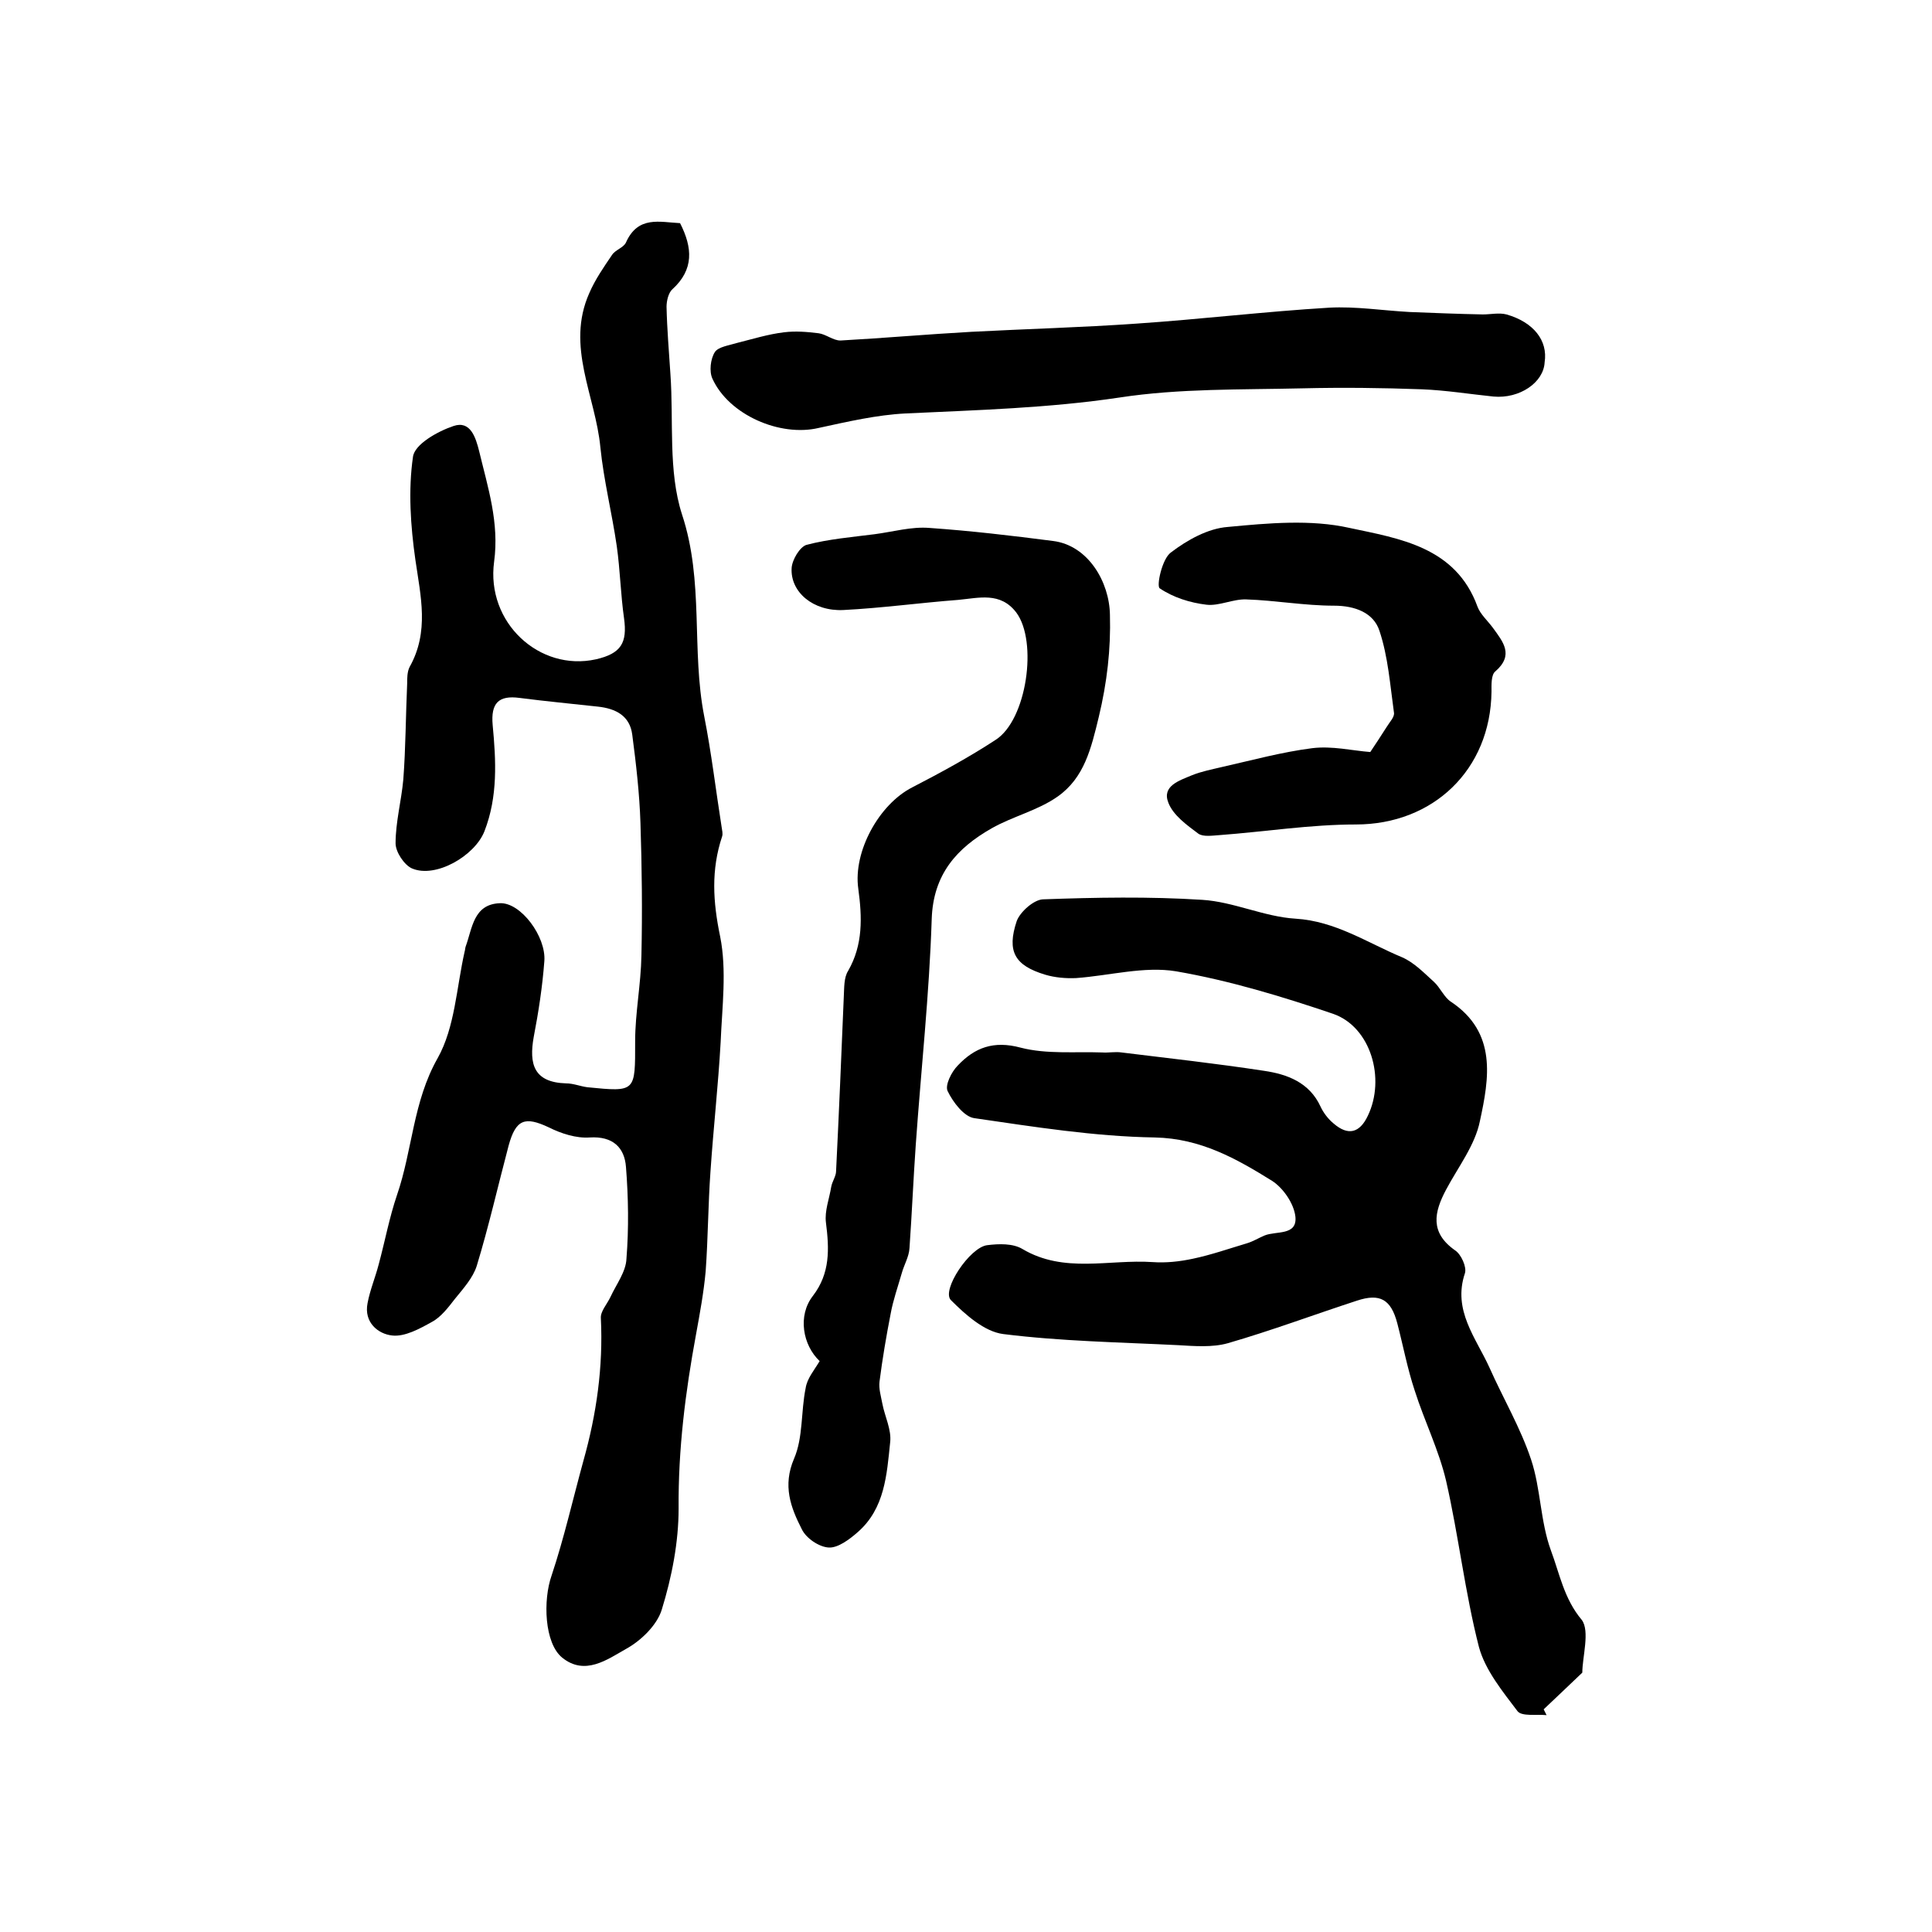
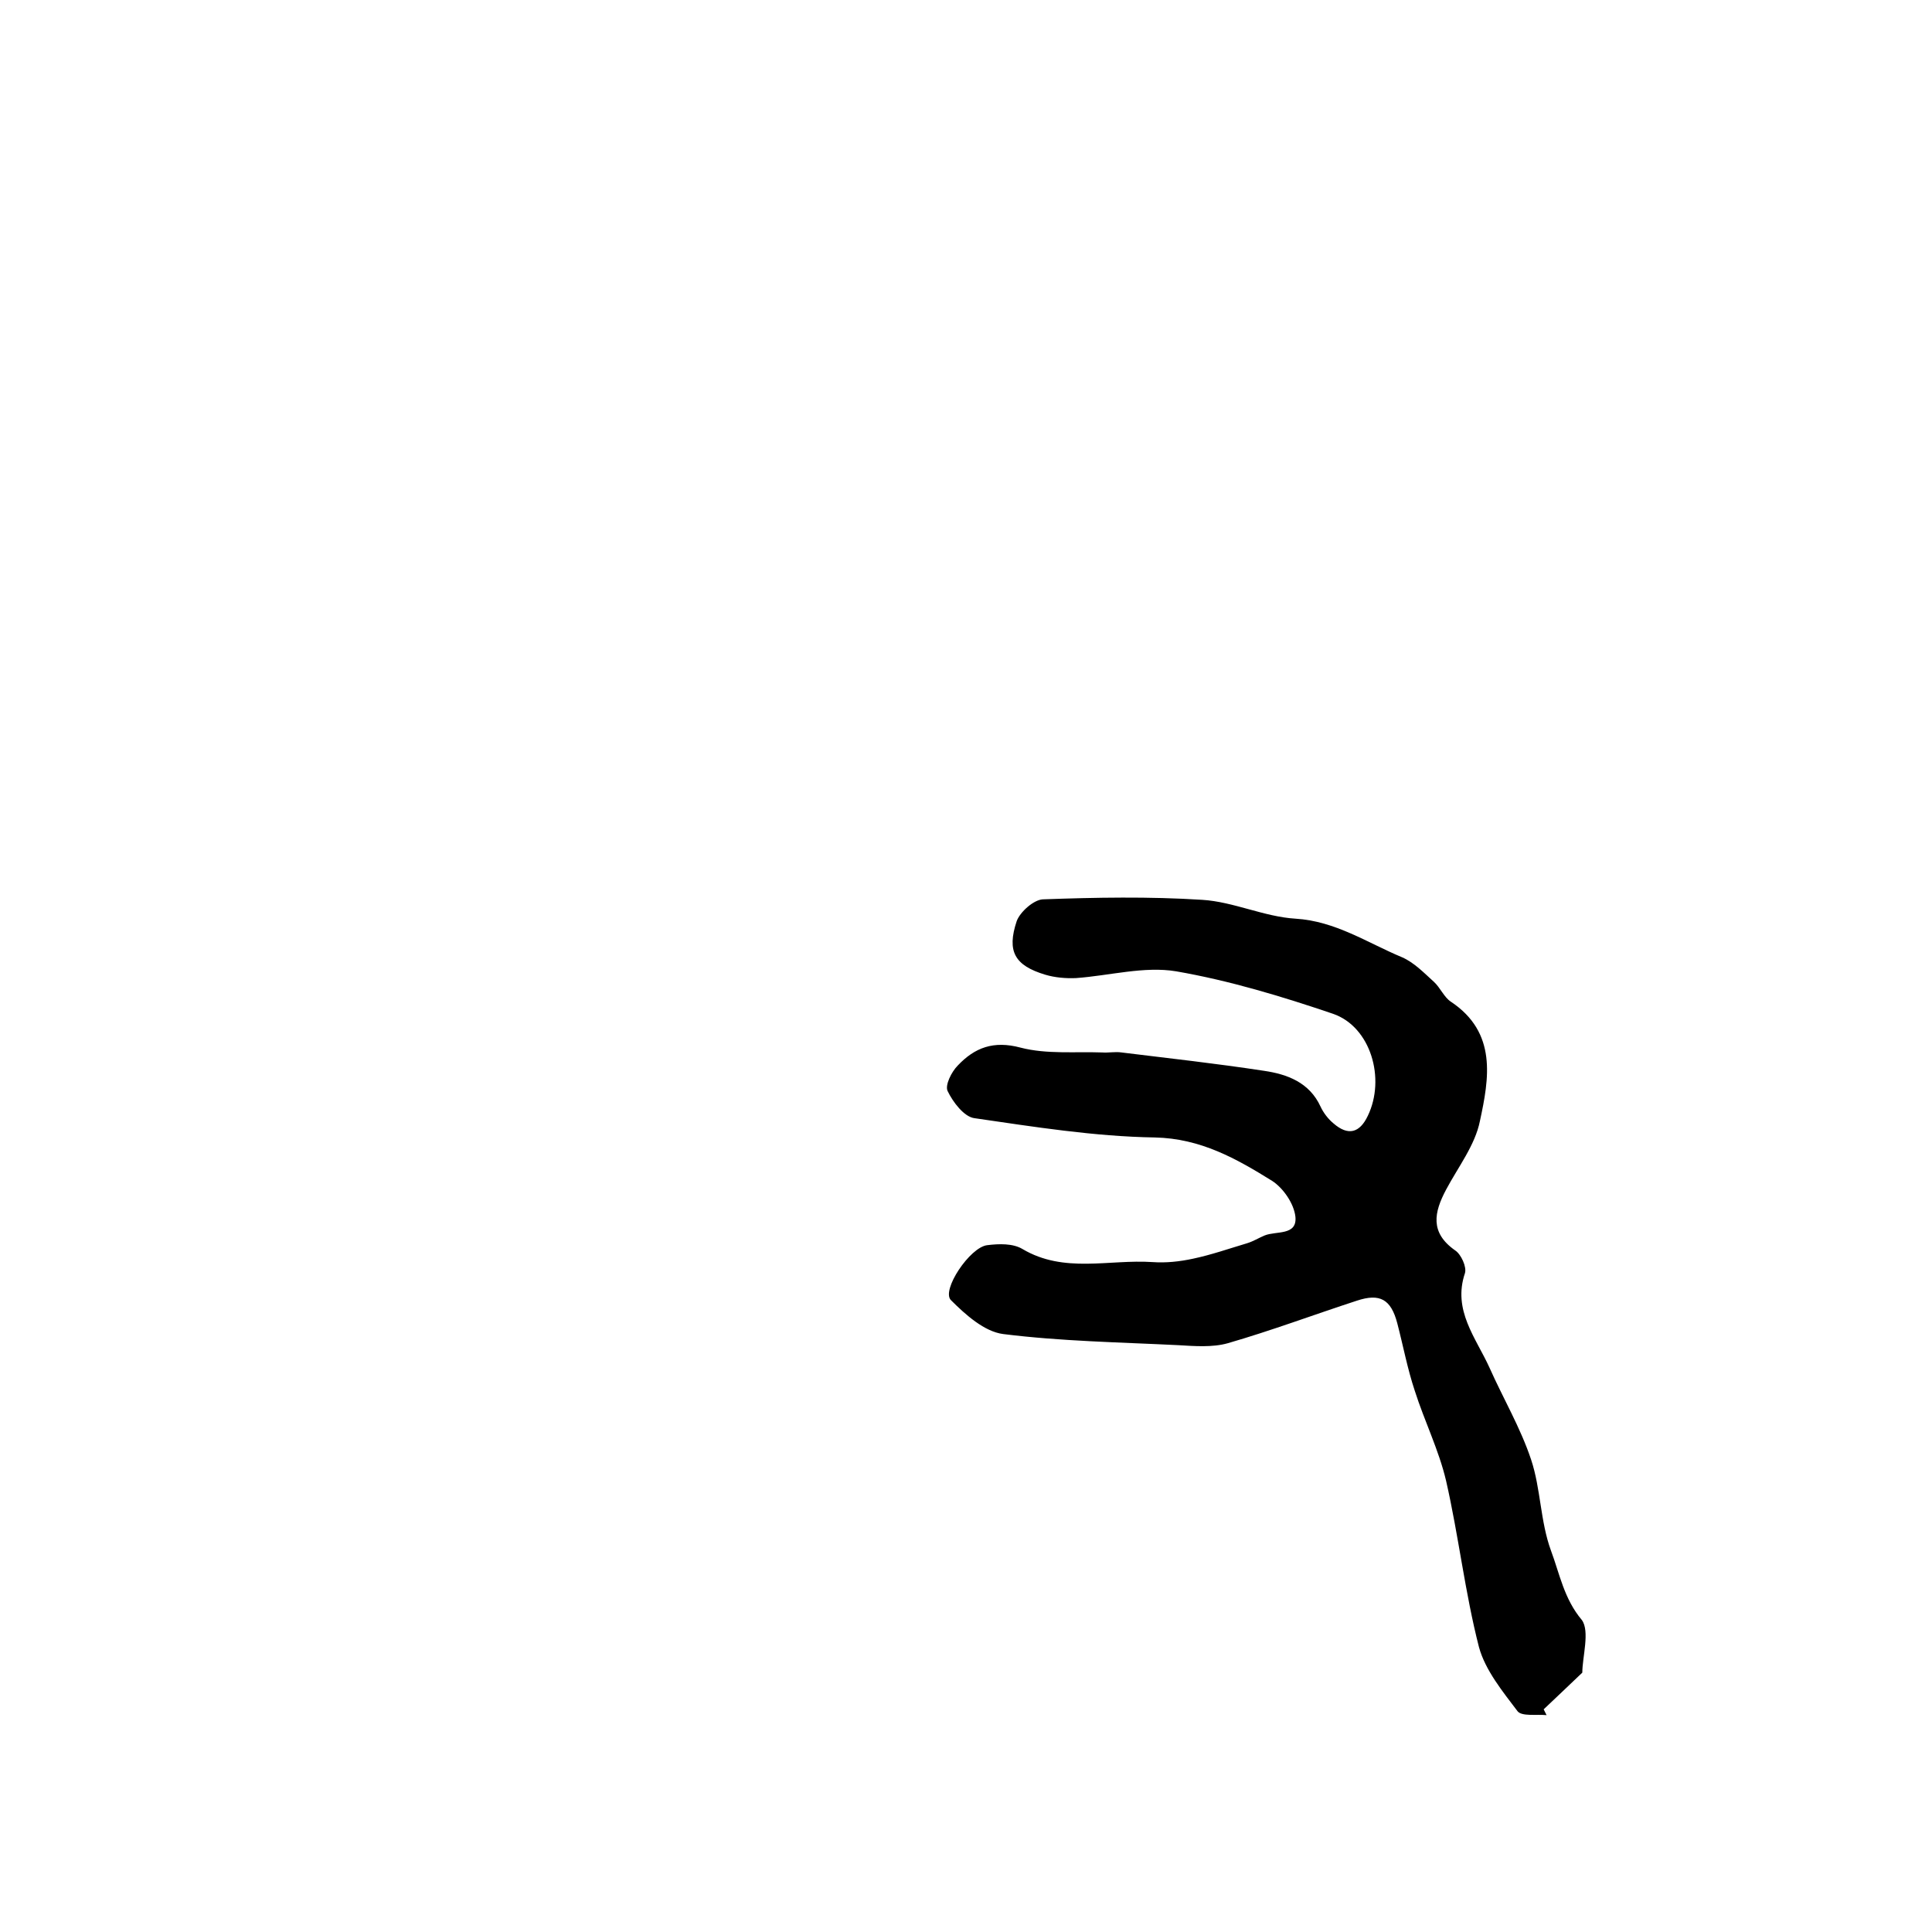
<svg xmlns="http://www.w3.org/2000/svg" version="1.1" id="图层_1" x="0px" y="0px" viewBox="0 0 400 400" style="enable-background:new 0 0 400 400;" xml:space="preserve">
  <style type="text/css">
	.st0{fill:#FFFFFF;}
</style>
  <g>
-     <path d="M140.8,46.2c2.6,5.1,2.9,9.6-1.6,13.7c-0.8,0.7-1.2,2.4-1.2,3.6c0.1,4.6,0.5,9.3,0.8,13.9c0.7,9.8-0.5,20.1,2.4,29.1   c4.6,13.9,1.9,28,4.6,41.8c1.5,7.6,2.4,15.3,3.6,22.9c0.1,0.7,0.3,1.4,0.1,2c-2.3,6.9-1.9,13.5-0.4,20.7c1.4,7,0.4,14.6,0.1,21.9   c-0.5,8.9-1.5,17.8-2.1,26.7c-0.5,6.9-0.5,13.8-1,20.7c-0.4,4.4-1.2,8.7-2,13.1c-2.2,11.9-3.7,23.8-3.6,36c0,7-1.4,14.2-3.5,21   c-1,3.2-4.3,6.4-7.4,8.1c-3.9,2.2-8.5,5.6-13.2,1.8c-3.7-3-4-11.9-2.2-17c2.6-7.8,4.4-15.8,6.6-23.8c2.7-9.6,4.1-19.4,3.6-29.5   c-0.1-1.4,1.3-2.9,2-4.4c1.2-2.6,3.2-5.2,3.3-7.9c0.5-6.3,0.4-12.7-0.1-19c-0.3-4-2.7-6.4-7.5-6.1c-2.8,0.2-5.9-0.8-8.5-2.1   c-4.9-2.3-6.8-1.7-8.3,3.8c-2.2,8.3-4.1,16.7-6.6,24.9c-0.8,2.5-2.8,4.7-4.5,6.8c-1.4,1.8-2.9,3.8-4.8,4.8   c-2.5,1.4-5.6,3.1-8.2,2.8c-2.9-0.3-5.9-2.7-5.1-6.7c0.5-2.7,1.6-5.3,2.3-8c1.3-4.8,2.2-9.7,3.8-14.4c3.2-9.3,3.3-19.3,8.4-28.3   c3.6-6.4,3.9-14.6,5.6-22.1c0.1-0.3,0.1-0.7,0.2-1c1.4-3.8,1.6-8.8,7.1-9c4.3-0.2,9.6,6.9,9.2,12c-0.4,5.3-1.2,10.5-2.2,15.7   c-1,5.6,0,9.4,6.7,9.6c1.5,0,2.9,0.6,4.4,0.8c10.1,1,9.9,1,9.9-9.5c0-5.9,1.2-11.8,1.3-17.8c0.2-9.1,0.1-18.3-0.2-27.4   c-0.2-6.1-0.9-12.2-1.7-18.3c-0.5-3.9-3.4-5.4-7.1-5.8c-5.4-0.6-10.8-1.1-16.2-1.8c-4.4-0.6-6,1.1-5.6,5.6c0.7,7.4,1.1,14.8-1.7,22   c-2,5.1-10.1,9.8-15,7.7c-1.6-0.7-3.4-3.4-3.4-5.2c0-4.4,1.2-8.8,1.6-13.2c0.5-6.6,0.5-13.3,0.8-19.9c0-1.1,0-2.4,0.5-3.4   c4.1-7.3,2.3-14.6,1.2-22.2c-1-7-1.5-14.4-0.5-21.3c0.3-2.6,5.1-5.3,8.4-6.4c3.5-1.2,4.6,2.4,5.3,5.2c1.8,7.5,4.2,14.8,3.1,22.9   c-1.7,12.6,9.4,22.8,21.1,20.2c5.2-1.2,6.5-3.4,5.8-8.5c-0.7-4.9-0.8-9.9-1.5-14.9c-1-6.9-2.7-13.6-3.4-20.5   c-1-10.6-7.2-20.9-2.3-31.9c1.2-2.8,3-5.4,4.7-7.9c0.7-1.1,2.4-1.5,2.9-2.6C132.1,44.6,136.6,46,140.8,46.2z" />
    <path d="M327.6,346.3c-3,2.9-5.5,5.2-8,7.6c0.2,0.4,0.4,0.8,0.6,1.2c-2.1-0.2-5.1,0.3-6-0.8c-3.1-4.1-6.7-8.5-8-13.3   c-2.9-11.3-4.2-23-6.8-34.4c-1.5-6.4-4.5-12.4-6.5-18.7c-1.5-4.5-2.4-9.3-3.6-13.9c-1.3-5-3.6-6.3-8.4-4.7   c-8.9,2.9-17.7,6.2-26.7,8.8c-3.2,0.9-6.9,0.6-10.3,0.4c-12.1-0.6-24.2-0.8-36.2-2.3c-3.9-0.5-7.8-4-10.8-7c-2.1-2,3.9-11,7.5-11.4   c2.4-0.3,5.3-0.4,7.3,0.8c8.6,5.1,17.9,2.1,26.9,2.7c2.8,0.2,5.6-0.1,8.4-0.7c3.8-0.8,7.5-2.1,11.2-3.2c1.3-0.4,2.4-1.1,3.6-1.6   c2.4-1,6.8,0.1,6.4-3.9c-0.3-2.7-2.5-5.9-4.8-7.4c-7.4-4.6-14.8-8.8-24.3-9c-12.5-0.2-25-2.2-37.4-4c-2.1-0.3-4.4-3.3-5.5-5.6   c-0.6-1.2,0.8-4,2.1-5.3c3.5-3.7,7.4-5.2,13-3.7c5.4,1.4,11.3,0.8,16.9,1c1.3,0.1,2.7-0.2,4,0c9.8,1.2,19.7,2.3,29.5,3.8   c4.8,0.7,9.4,2.4,11.7,7.4c0.6,1.3,1.6,2.6,2.7,3.5c3,2.6,5.4,2,7.1-1.6c3.7-7.7,0.6-18.4-7.2-21.1c-10.6-3.6-21.5-6.9-32.5-8.8   c-6.6-1.1-13.8,0.9-20.7,1.4c-2.1,0.1-4.4-0.1-6.4-0.7c-6.3-1.9-8-4.8-5.9-11.1c0.7-1.9,3.5-4.4,5.4-4.5c11-0.4,22-0.6,33,0.1   c6.5,0.4,12.8,3.5,19.3,3.9c8.3,0.5,14.9,5,22.1,8c2.5,1.1,4.5,3.2,6.6,5.1c1.3,1.2,2.1,3.2,3.5,4.1c9.6,6.4,7.9,15.9,6,24.7   c-1,5-4.5,9.5-7,14.2c-2.5,4.7-3.4,8.9,1.9,12.6c1.2,0.8,2.4,3.4,2,4.7c-2.6,7.7,2.3,13.4,5.1,19.6c2.8,6.3,6.4,12.4,8.6,19   c2,6,1.9,12.8,4.1,18.8c1.8,4.8,2.7,10,6.4,14.4C329.2,337.7,327.6,343.1,327.6,346.3z" />
-     <path d="M169.7,281.8c-3.5-3.3-4.6-9.4-1.4-13.5c3.6-4.7,3.4-9.7,2.7-15.2c-0.3-2.4,0.7-4.9,1.1-7.4c0.2-1.1,1-2.2,1-3.2   c0.6-12.1,1.1-24.1,1.6-36.2c0.1-1.8,0-3.9,0.9-5.3c3.1-5.4,2.9-11.1,2.1-17c-1.1-7.7,4.3-17.5,11.2-21c5.8-3,11.7-6.2,17.2-9.8   c6.5-4.1,8.8-20.4,4.3-26.4c-3.3-4.3-7.7-3-12-2.6c-7.9,0.6-15.9,1.7-23.8,2.1c-6.2,0.3-11-3.7-10.7-8.7c0.1-1.7,1.7-4.4,3.1-4.8   c4.6-1.2,9.4-1.6,14.1-2.2c3.8-0.5,7.6-1.6,11.3-1.3c8.6,0.6,17.1,1.6,25.6,2.7c7.3,0.9,11.7,8.5,11.8,15.3   c0.2,7.1-0.6,14-2.3,21.1c-1.6,6.6-3,12.6-8.5,16.5c-4.1,2.9-9.3,4.1-13.7,6.6c-7.2,4.1-12.1,9.5-12.4,18.8   c-0.5,15.6-2.2,31.1-3.3,46.7c-0.5,7.1-0.8,14.3-1.3,21.4c-0.1,1.8-1.1,3.4-1.6,5.2c-0.8,2.8-1.8,5.6-2.3,8.4   c-0.9,4.6-1.7,9.3-2.3,14c-0.2,1.5,0.3,3.1,0.6,4.7c0.5,2.6,1.9,5.3,1.6,7.9c-0.7,6.7-1.1,13.7-6.7,18.6c-1.7,1.5-4.1,3.3-6,3.2   c-2-0.1-4.7-1.9-5.6-3.8c-2.3-4.5-4-9-1.6-14.6c1.9-4.4,1.4-9.7,2.4-14.6C167.1,285.4,168.5,283.8,169.7,281.8z" />
-     <path d="M309.2,82.1c-4.9-0.5-9.8-1.3-14.8-1.5c-8.2-0.3-16.4-0.4-24.7-0.2c-12.7,0.3-25.5,0-37.9,1.9c-14.7,2.2-29.5,2.6-44.3,3.3   c-6,0.3-12,1.7-18,3c-8,1.9-18.6-2.7-22-10.2c-0.7-1.5-0.4-4.1,0.5-5.5c0.7-1.1,3-1.4,4.6-1.9c3.2-0.8,6.4-1.8,9.7-2.2   c2.4-0.3,4.8-0.1,7.2,0.2c1.5,0.2,3,1.5,4.5,1.5c9-0.5,18.1-1.3,27.1-1.8c11.4-0.6,22.8-0.9,34.2-1.7c13.3-0.9,26.6-2.5,39.9-3.3   c5.5-0.3,11.1,0.6,16.7,0.9c5,0.2,10.1,0.4,15.1,0.5c1.6,0,3.4-0.4,4.9,0c5.6,1.6,8.6,5.4,7.9,9.9   C319.6,79.2,314.6,82.6,309.2,82.1z" />
-     <path d="M283.7,155.7c1-1.5,2.2-3.3,3.4-5.2c0.6-1,1.7-2.1,1.5-3c-0.8-5.7-1.2-11.5-3-16.9c-1.2-3.7-5-5.2-9.4-5.2   c-6.1,0-12.1-1.1-18.2-1.3c-2.7-0.1-5.6,1.4-8.2,1.1c-3.4-0.4-6.9-1.5-9.7-3.4c-0.7-0.5,0.5-6.1,2.3-7.4c3.4-2.6,7.7-5,11.8-5.3   c8.4-0.8,17.2-1.6,25.2,0.2c10.3,2.2,22,3.9,26.5,16.3c0.6,1.6,2.1,2.9,3.2,4.4c2.1,2.9,4.4,5.6,0.5,9c-0.9,0.7-0.8,2.8-0.8,4.2   c-0.2,16.2-12.1,27.5-28.1,27.5c-9.4,0-18.8,1.5-28.2,2.2c-1.5,0.1-3.4,0.4-4.4-0.3c-2.4-1.8-5.2-3.8-6.2-6.4   c-1.4-3.5,2.3-4.6,4.9-5.7c2-0.8,4.1-1.2,6.2-1.7c6.2-1.4,12.4-3.1,18.7-3.9C275.8,154.4,279.9,155.4,283.7,155.7z" />
  </g>
</svg>